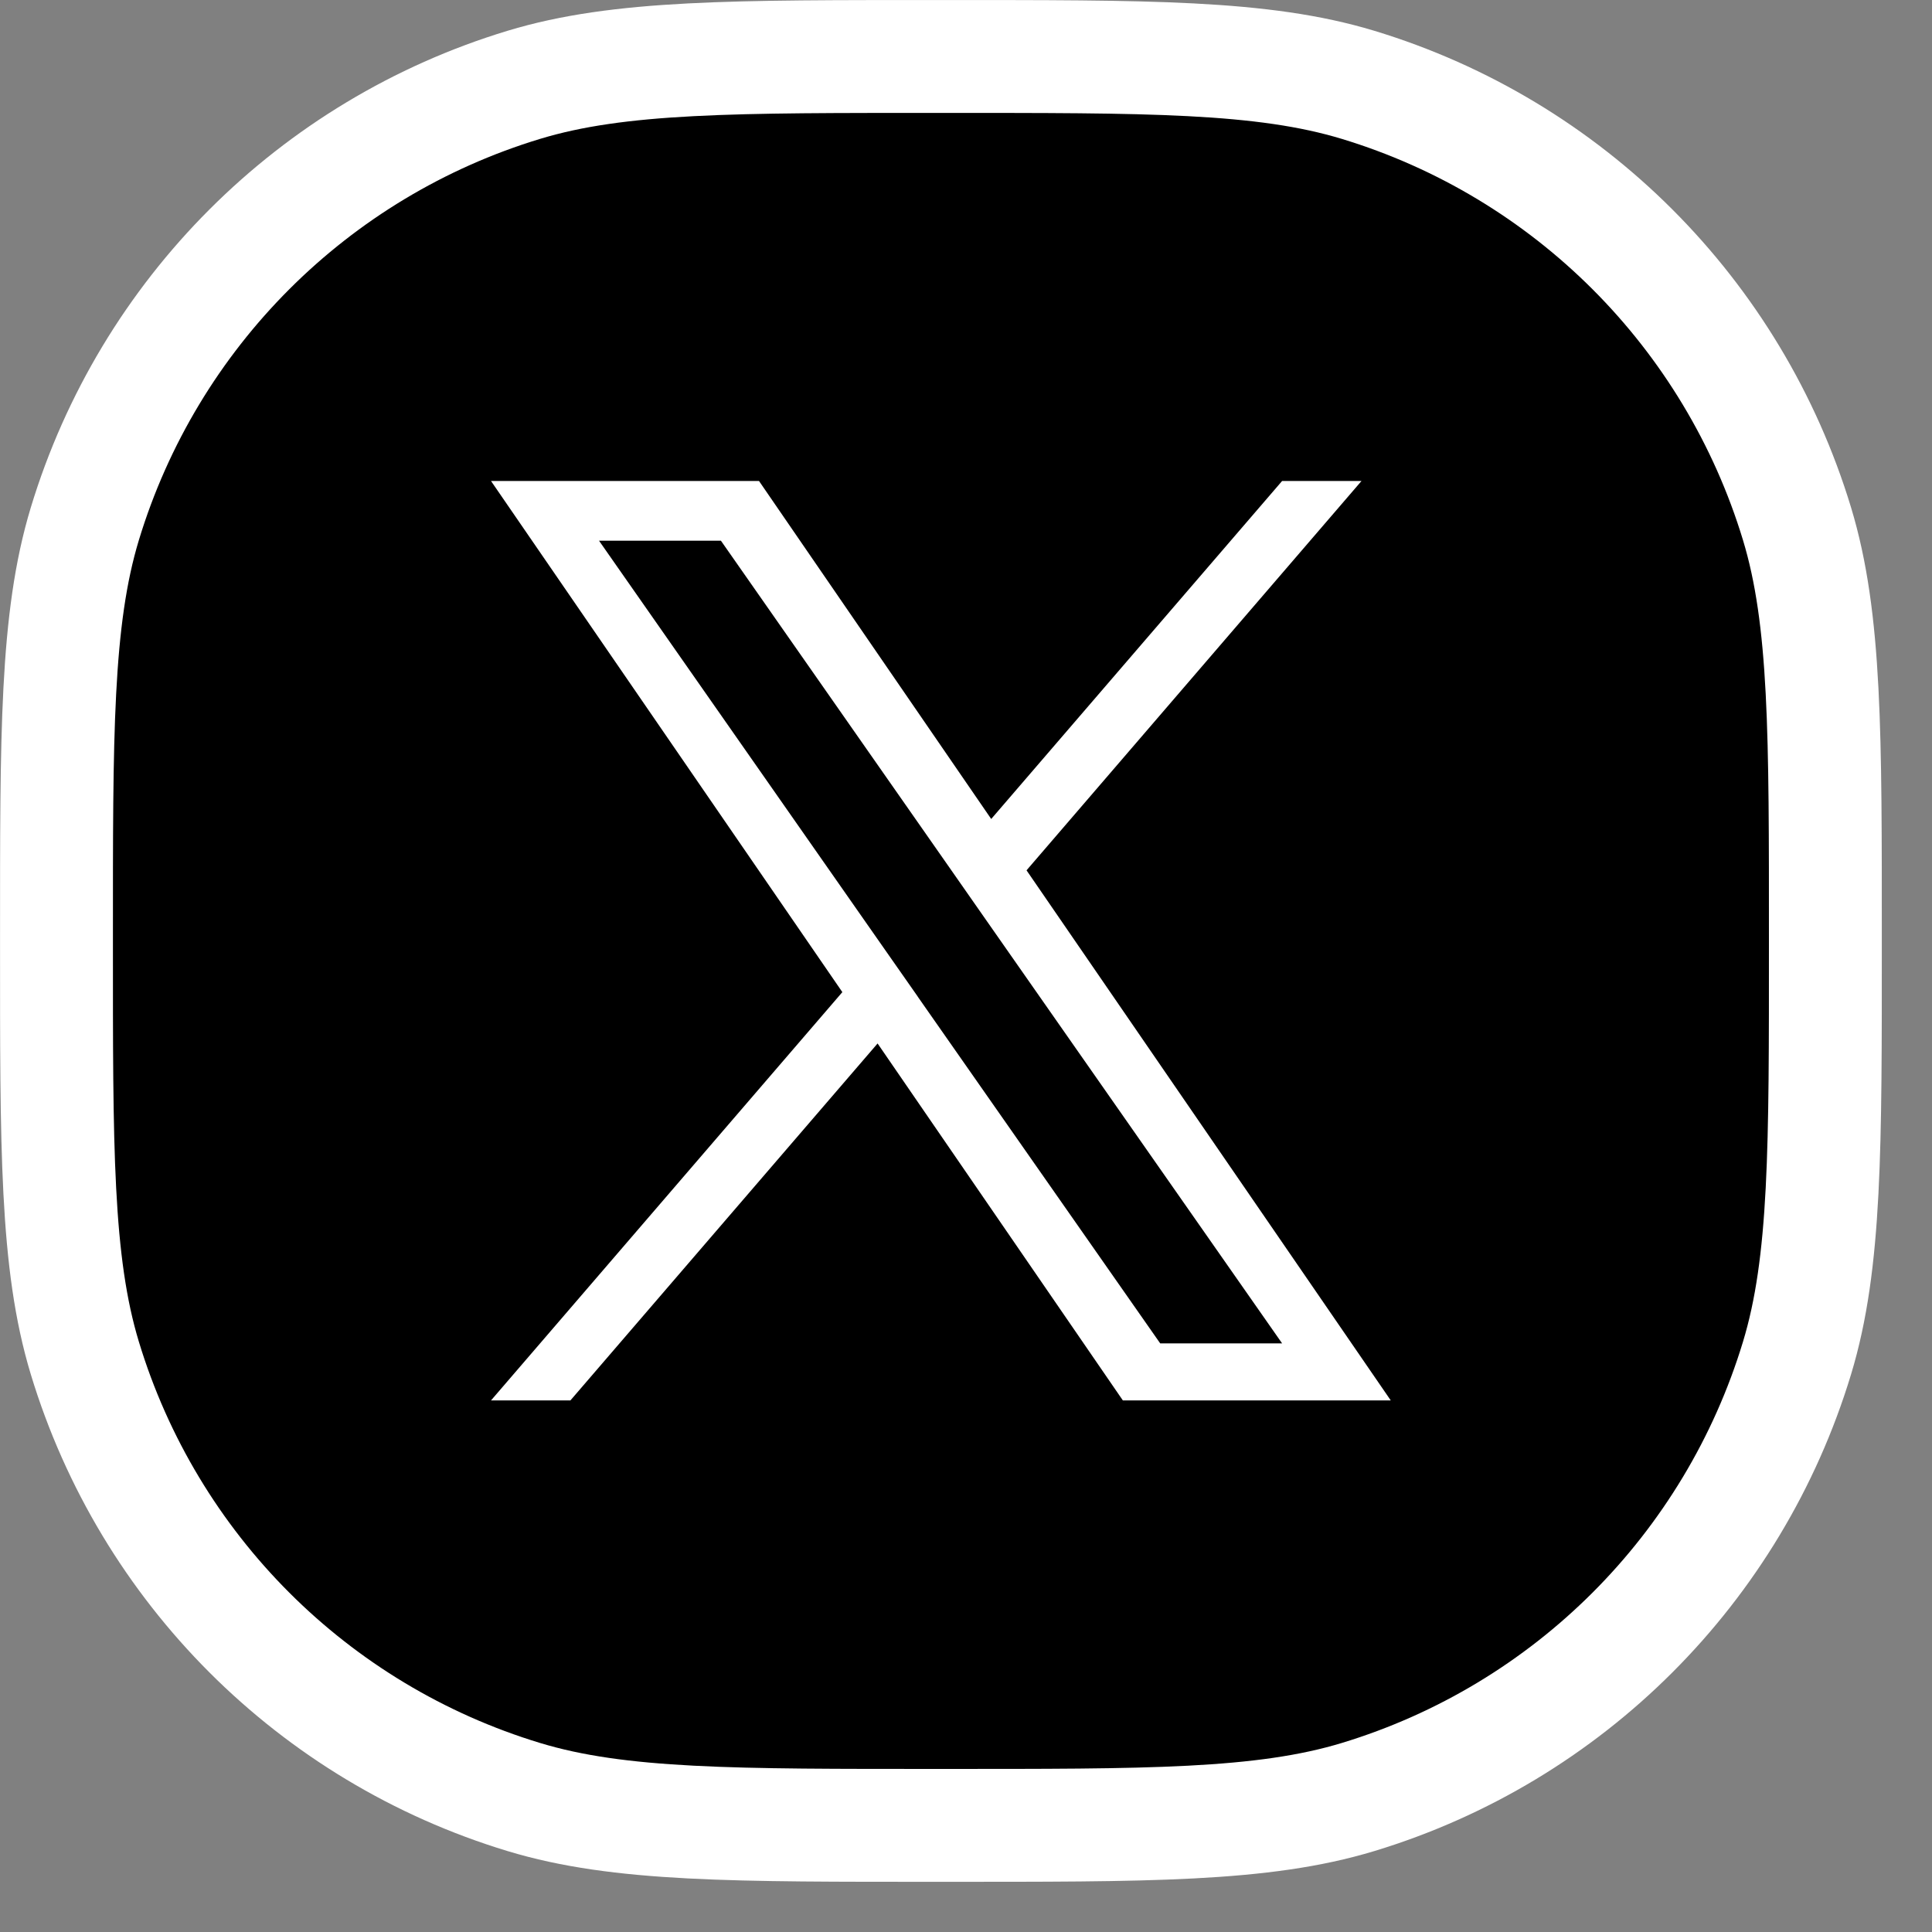
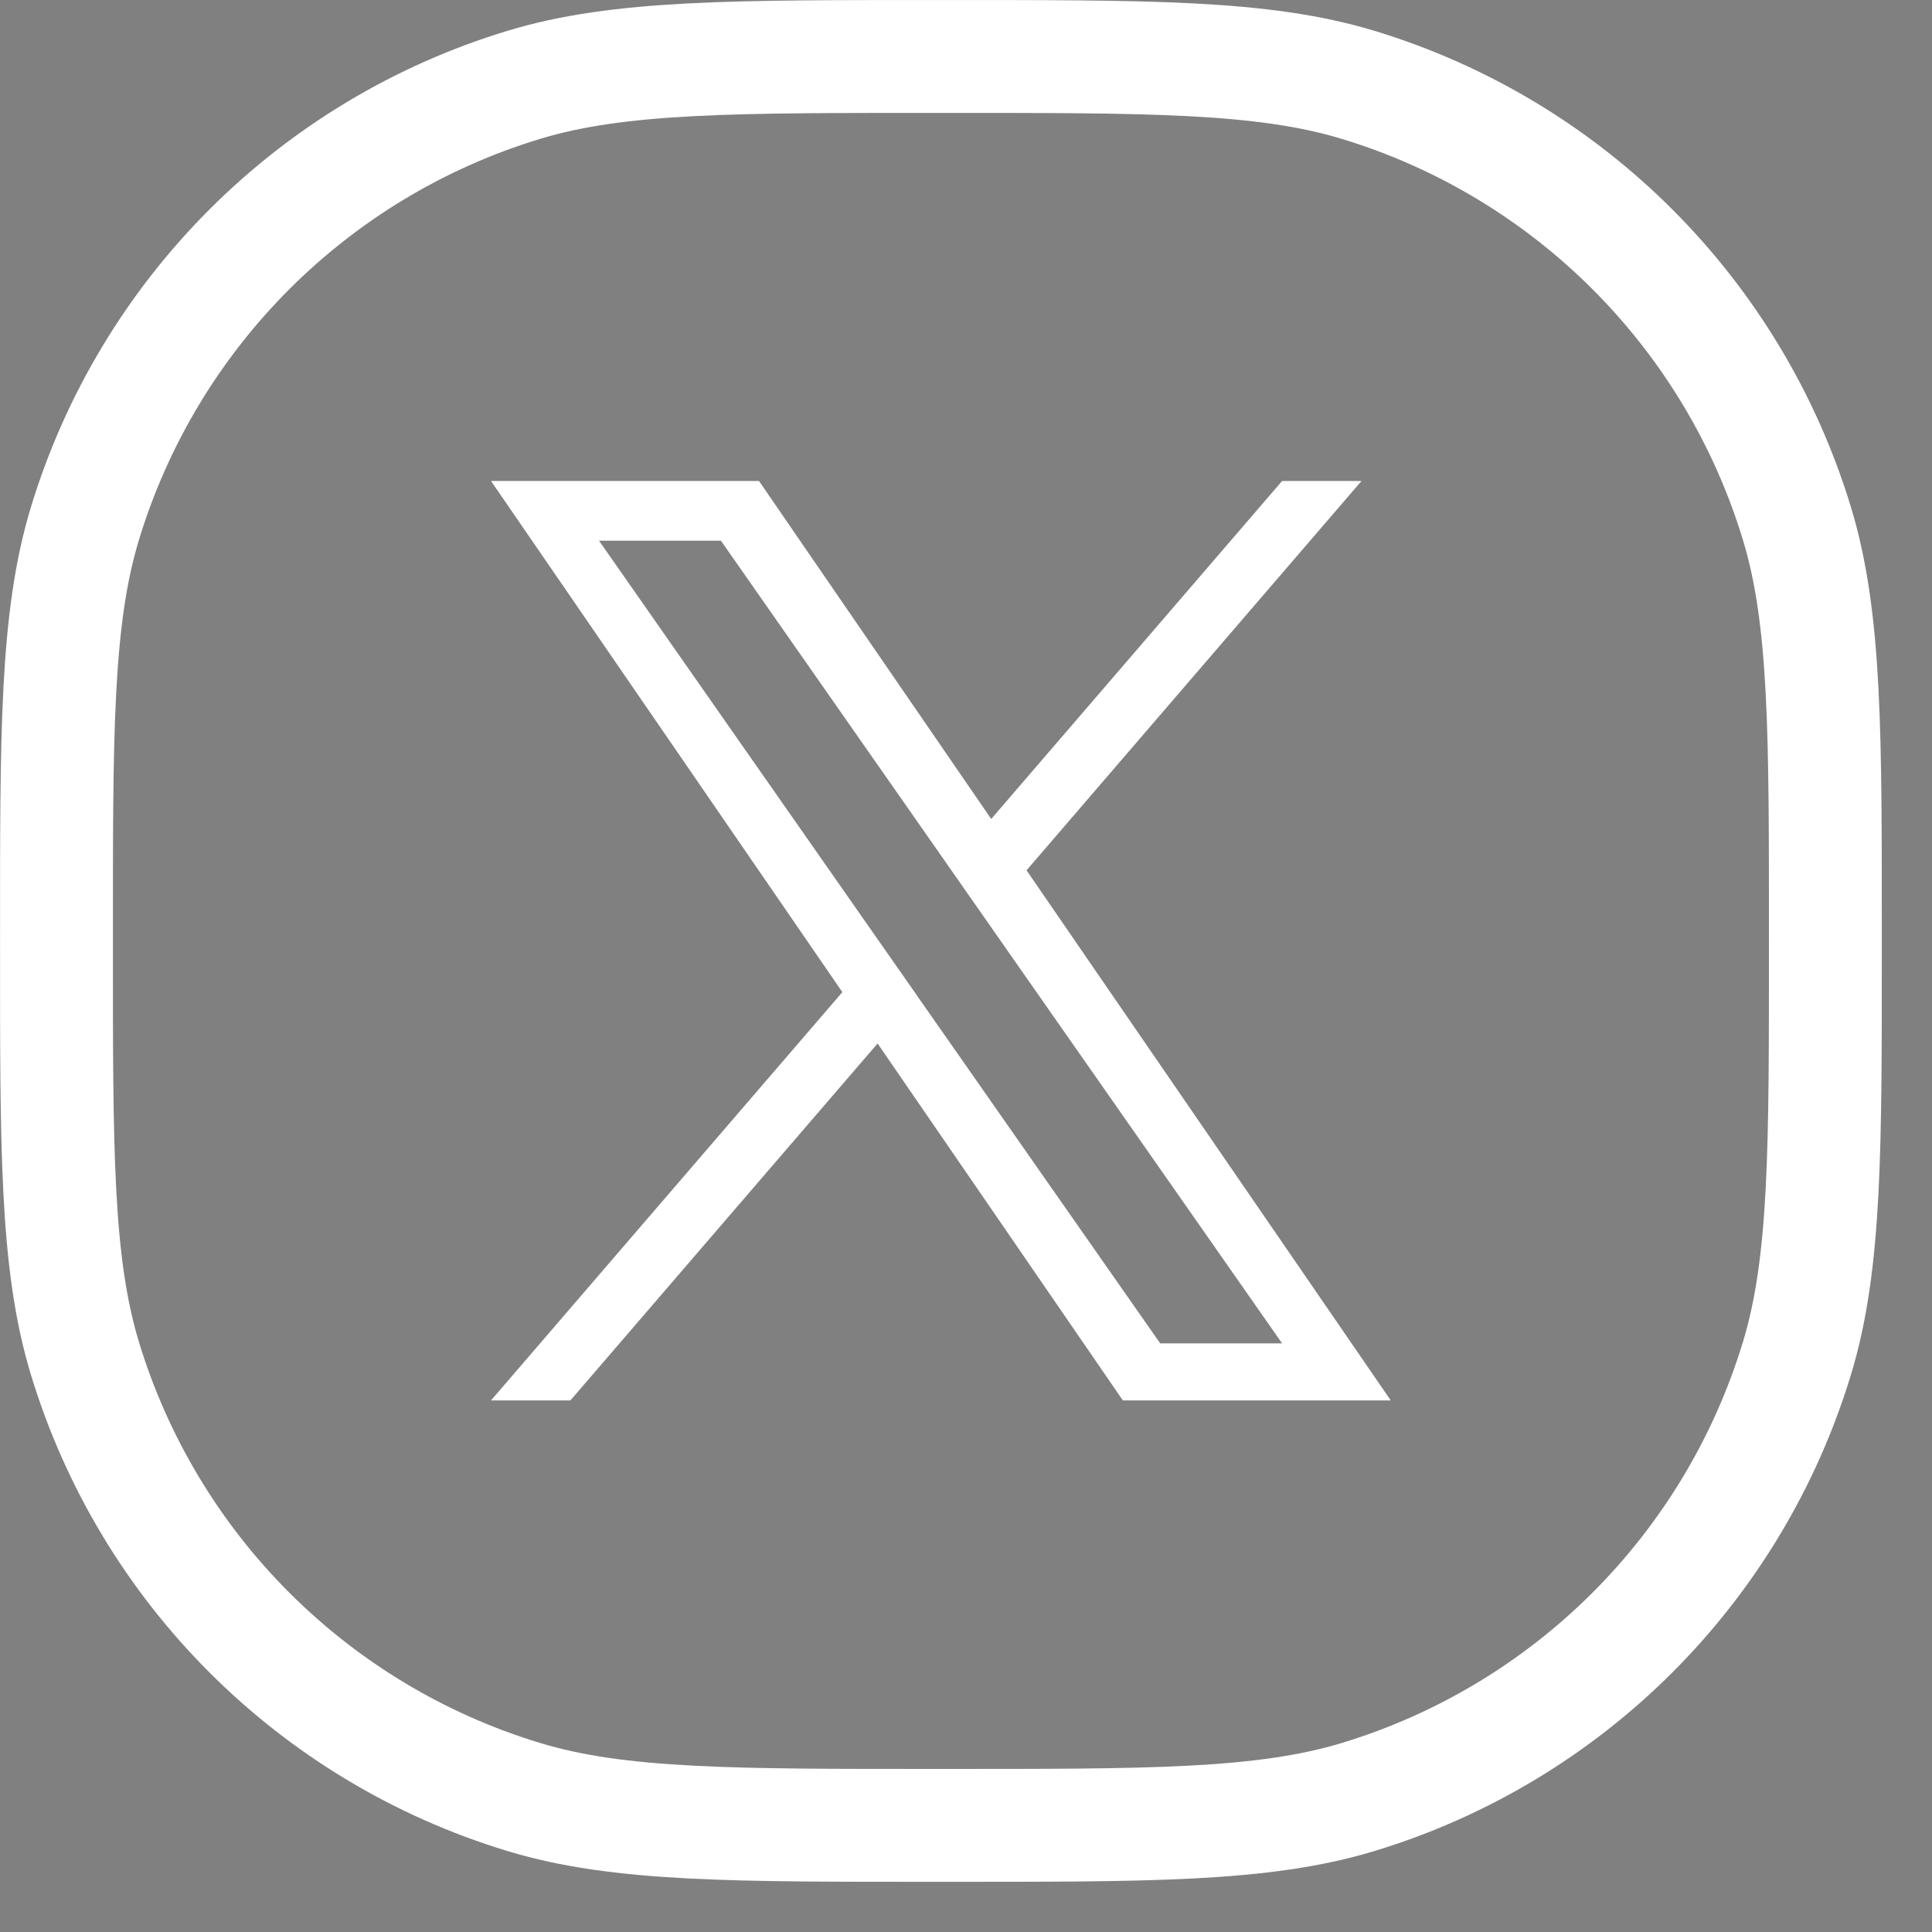
<svg xmlns="http://www.w3.org/2000/svg" width="21" height="21" viewBox="0 0 21 21" fill="none">
  <rect x="0" y="0" width="21" height="21" fill="#808080" stroke="none" />
-   <path d="M10.227 0.614C12.466 0.614 13.722 0.607 14.761 0.922C17.048 1.616 18.839 3.407 19.533 5.694C19.848 6.733 19.841 7.989 19.841 10.227C19.841 12.466 19.848 13.723 19.533 14.761C18.839 17.049 17.048 18.839 14.761 19.533C13.722 19.848 12.466 19.841 10.227 19.841C7.988 19.841 6.732 19.848 5.694 19.533C3.406 18.839 1.616 17.049 0.922 14.761C0.607 13.723 0.614 12.466 0.614 10.227C0.614 7.989 0.607 6.733 0.922 5.694C1.616 3.407 3.406 1.616 5.694 0.922C6.732 0.607 7.988 0.614 10.227 0.614Z" fill="black" />
  <path d="M10.227 0.614C12.466 0.614 13.722 0.607 14.761 0.922C17.048 1.616 18.839 3.407 19.533 5.694C19.848 6.733 19.841 7.989 19.841 10.227C19.841 12.466 19.848 13.723 19.533 14.761C18.839 17.049 17.048 18.839 14.761 19.533C13.722 19.848 12.466 19.841 10.227 19.841C7.988 19.841 6.732 19.848 5.694 19.533C3.406 18.839 1.616 17.049 0.922 14.761C0.607 13.723 0.614 12.466 0.614 10.227C0.614 7.989 0.607 6.733 0.922 5.694C1.616 3.407 3.406 1.616 5.694 0.922C6.732 0.607 7.988 0.614 10.227 0.614Z" stroke="white" stroke-width="1.227" />
  <g clip-path="url(#clip0_240_22676)">
    <path d="M11.158 9.46L14.799 5.228H13.936L10.774 8.902L8.25 5.228H5.337L9.156 10.784L5.337 15.222H6.2L9.539 11.342L12.205 15.222H15.117L11.158 9.46H11.158ZM9.976 10.833L9.589 10.28L6.511 5.877H7.836L10.32 9.43L10.707 9.984L13.936 14.602H12.611L9.976 10.834V10.833Z" fill="white" />
  </g>
  <defs>
    <clipPath id="clip0_240_22676">
      <rect width="9.78" height="10" fill="white" transform="translate(5.337 5.228)" />
    </clipPath>
  </defs>
</svg>